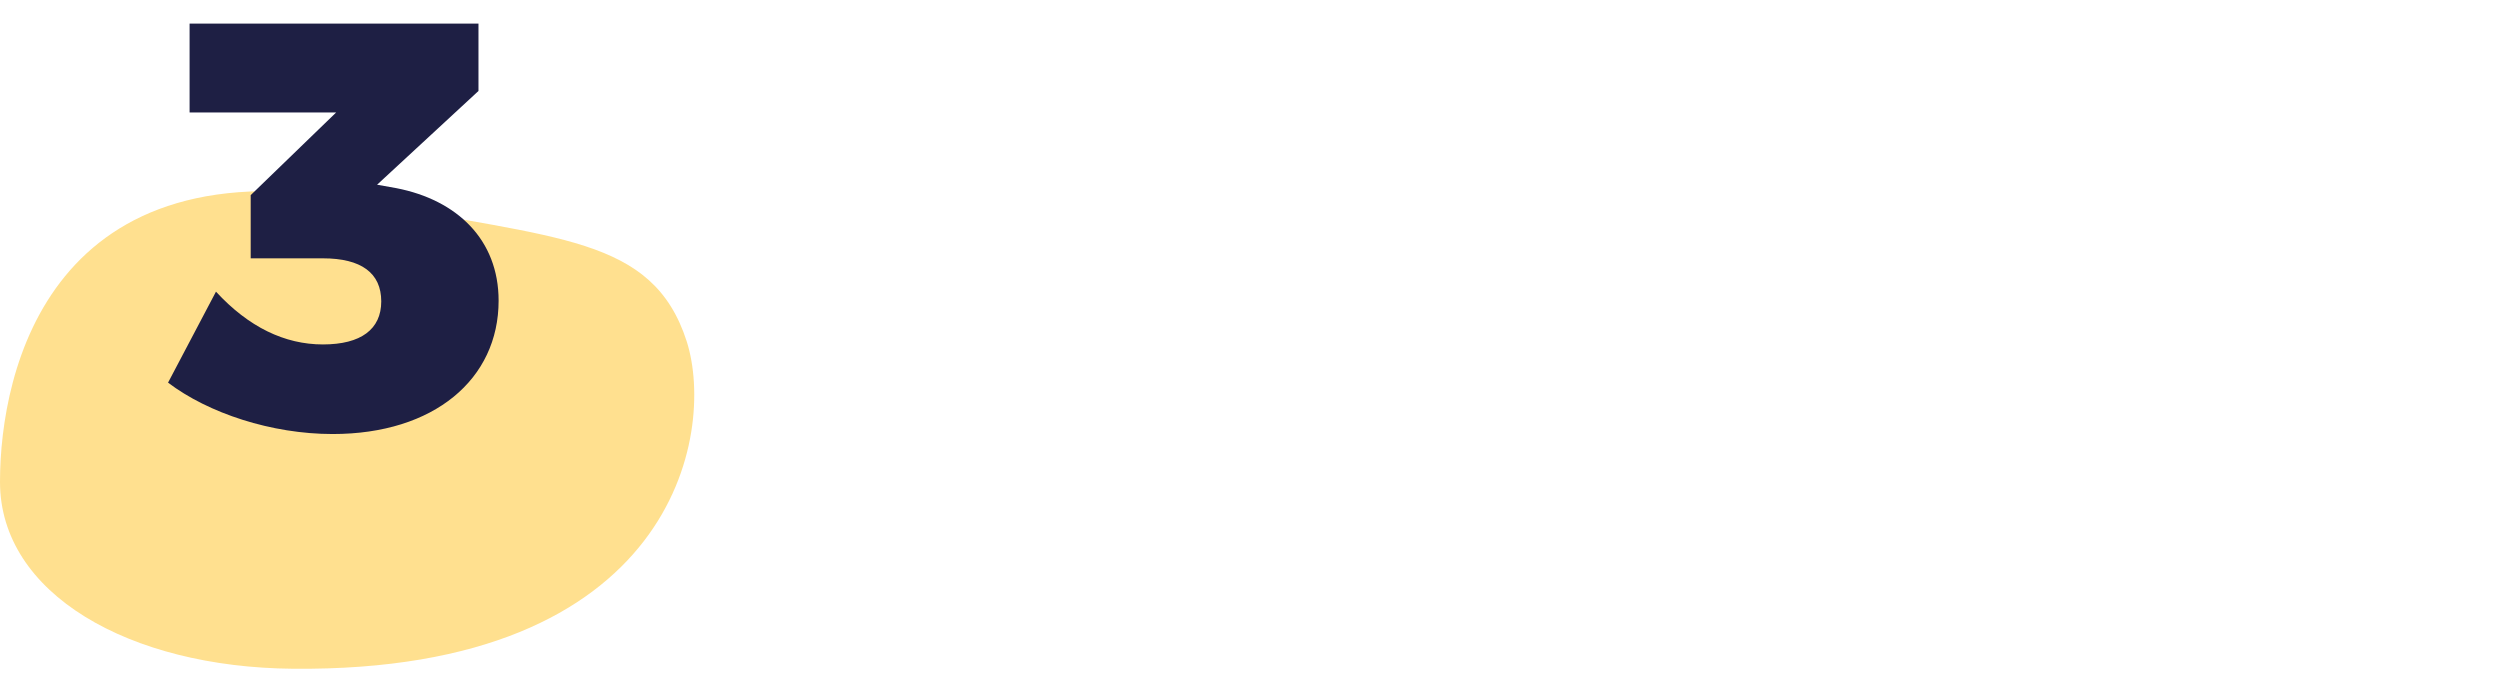
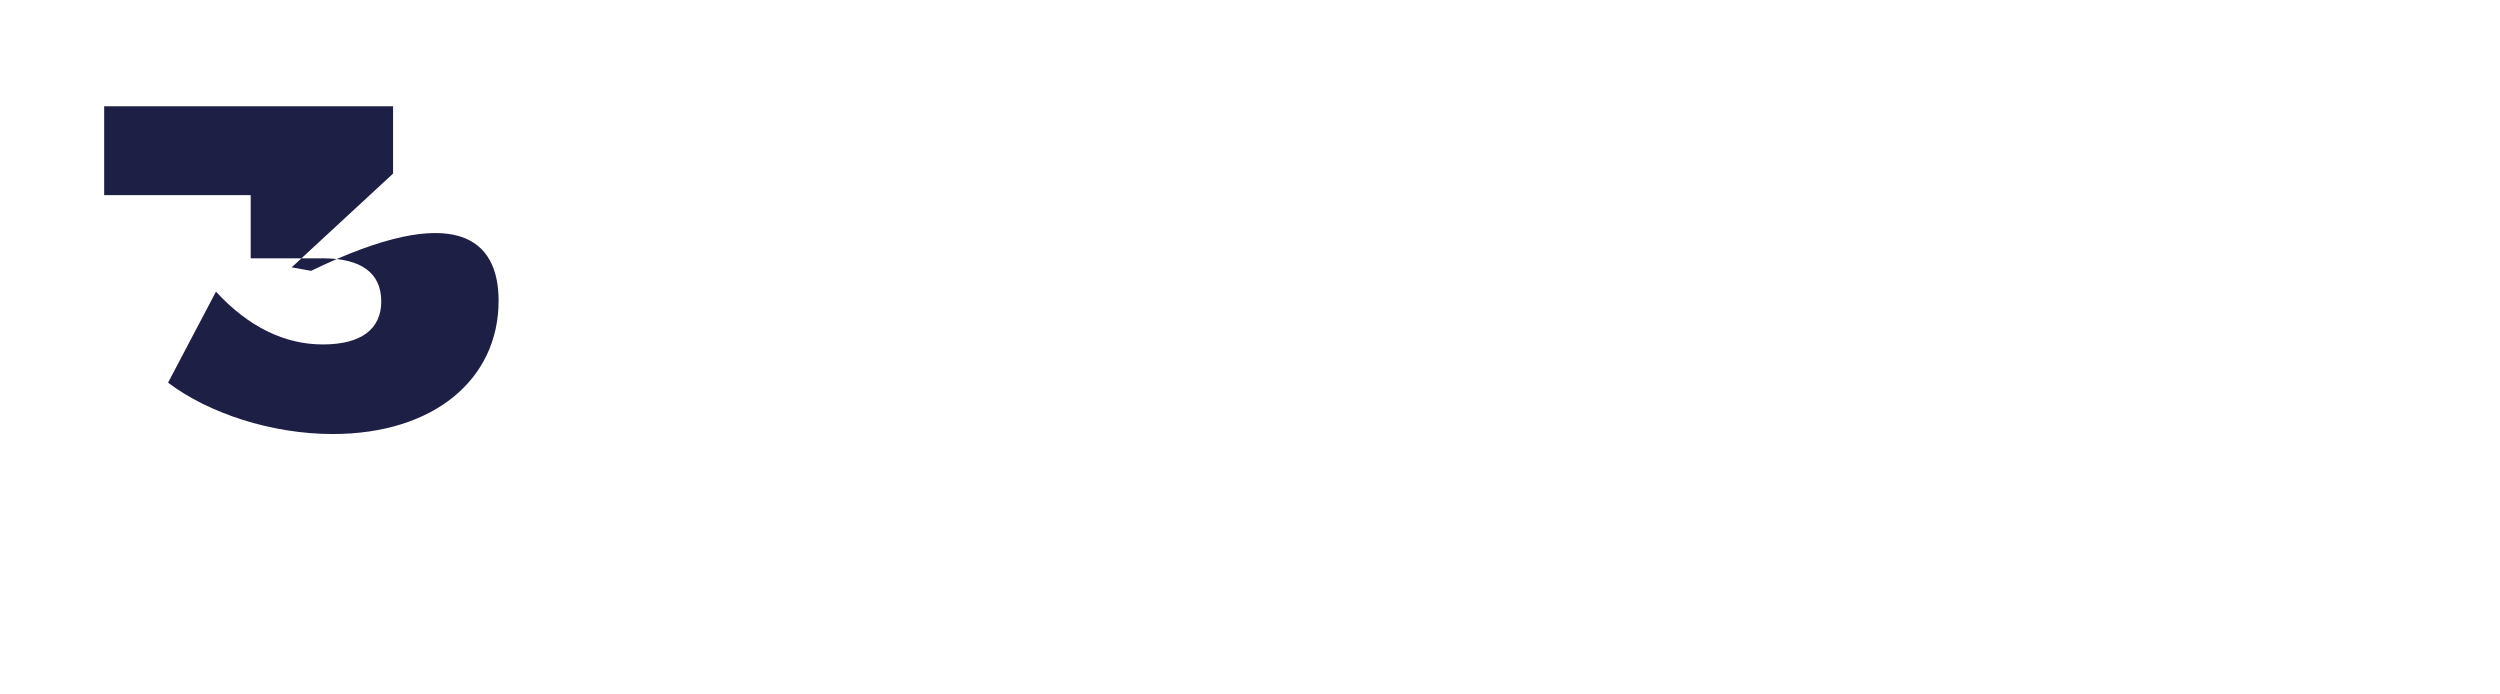
<svg xmlns="http://www.w3.org/2000/svg" version="1.1" id="Layer_1" x="0px" y="0px" viewBox="0 0 360 100" style="enable-background:new 0 0 360 100;" xml:space="preserve">
  <style type="text/css">
	.st0{opacity:0.6;fill:#FFCC45;enable-background:new    ;}
	.st1{enable-background:new    ;}
	.st2{fill:#1E1F44;}
</style>
  <g id="Group_351" transform="translate(-1261 -1633)">
-     <path id="Path_37" class="st0" d="M1261,1702.4c0-16.1,7.3-49.5,53.1-40.3c26.9,5.4,40.9,4.8,45.8,20.1   c4.2,13.3-1.8,47.6-56.7,47.1C1279.6,1729.1,1261,1718.5,1261,1702.4z" />
    <g class="st1">
-       <path class="st2" d="M1332.8,1676.3c0,11.3-9.3,19.2-23.9,19.2c-8.8,0-17.9-3-23.7-7.4l6.9-13.1c4.7,5.1,9.9,7.6,15.4,7.6    c5.5,0,8.4-2.2,8.4-6.2c0-4.1-2.9-6.2-8.4-6.2h-10.4v-9.1l12.3-11.9h-21.1v-12.8h41.6v9.7l-14.6,13.5l2.8,0.5    C1326.8,1661.8,1332.8,1667.5,1332.8,1676.3z" />
+       <path class="st2" d="M1332.8,1676.3c0,11.3-9.3,19.2-23.9,19.2c-8.8,0-17.9-3-23.7-7.4l6.9-13.1c4.7,5.1,9.9,7.6,15.4,7.6    c5.5,0,8.4-2.2,8.4-6.2c0-4.1-2.9-6.2-8.4-6.2h-10.4v-9.1h-21.1v-12.8h41.6v9.7l-14.6,13.5l2.8,0.5    C1326.8,1661.8,1332.8,1667.5,1332.8,1676.3z" />
    </g>
  </g>
</svg>